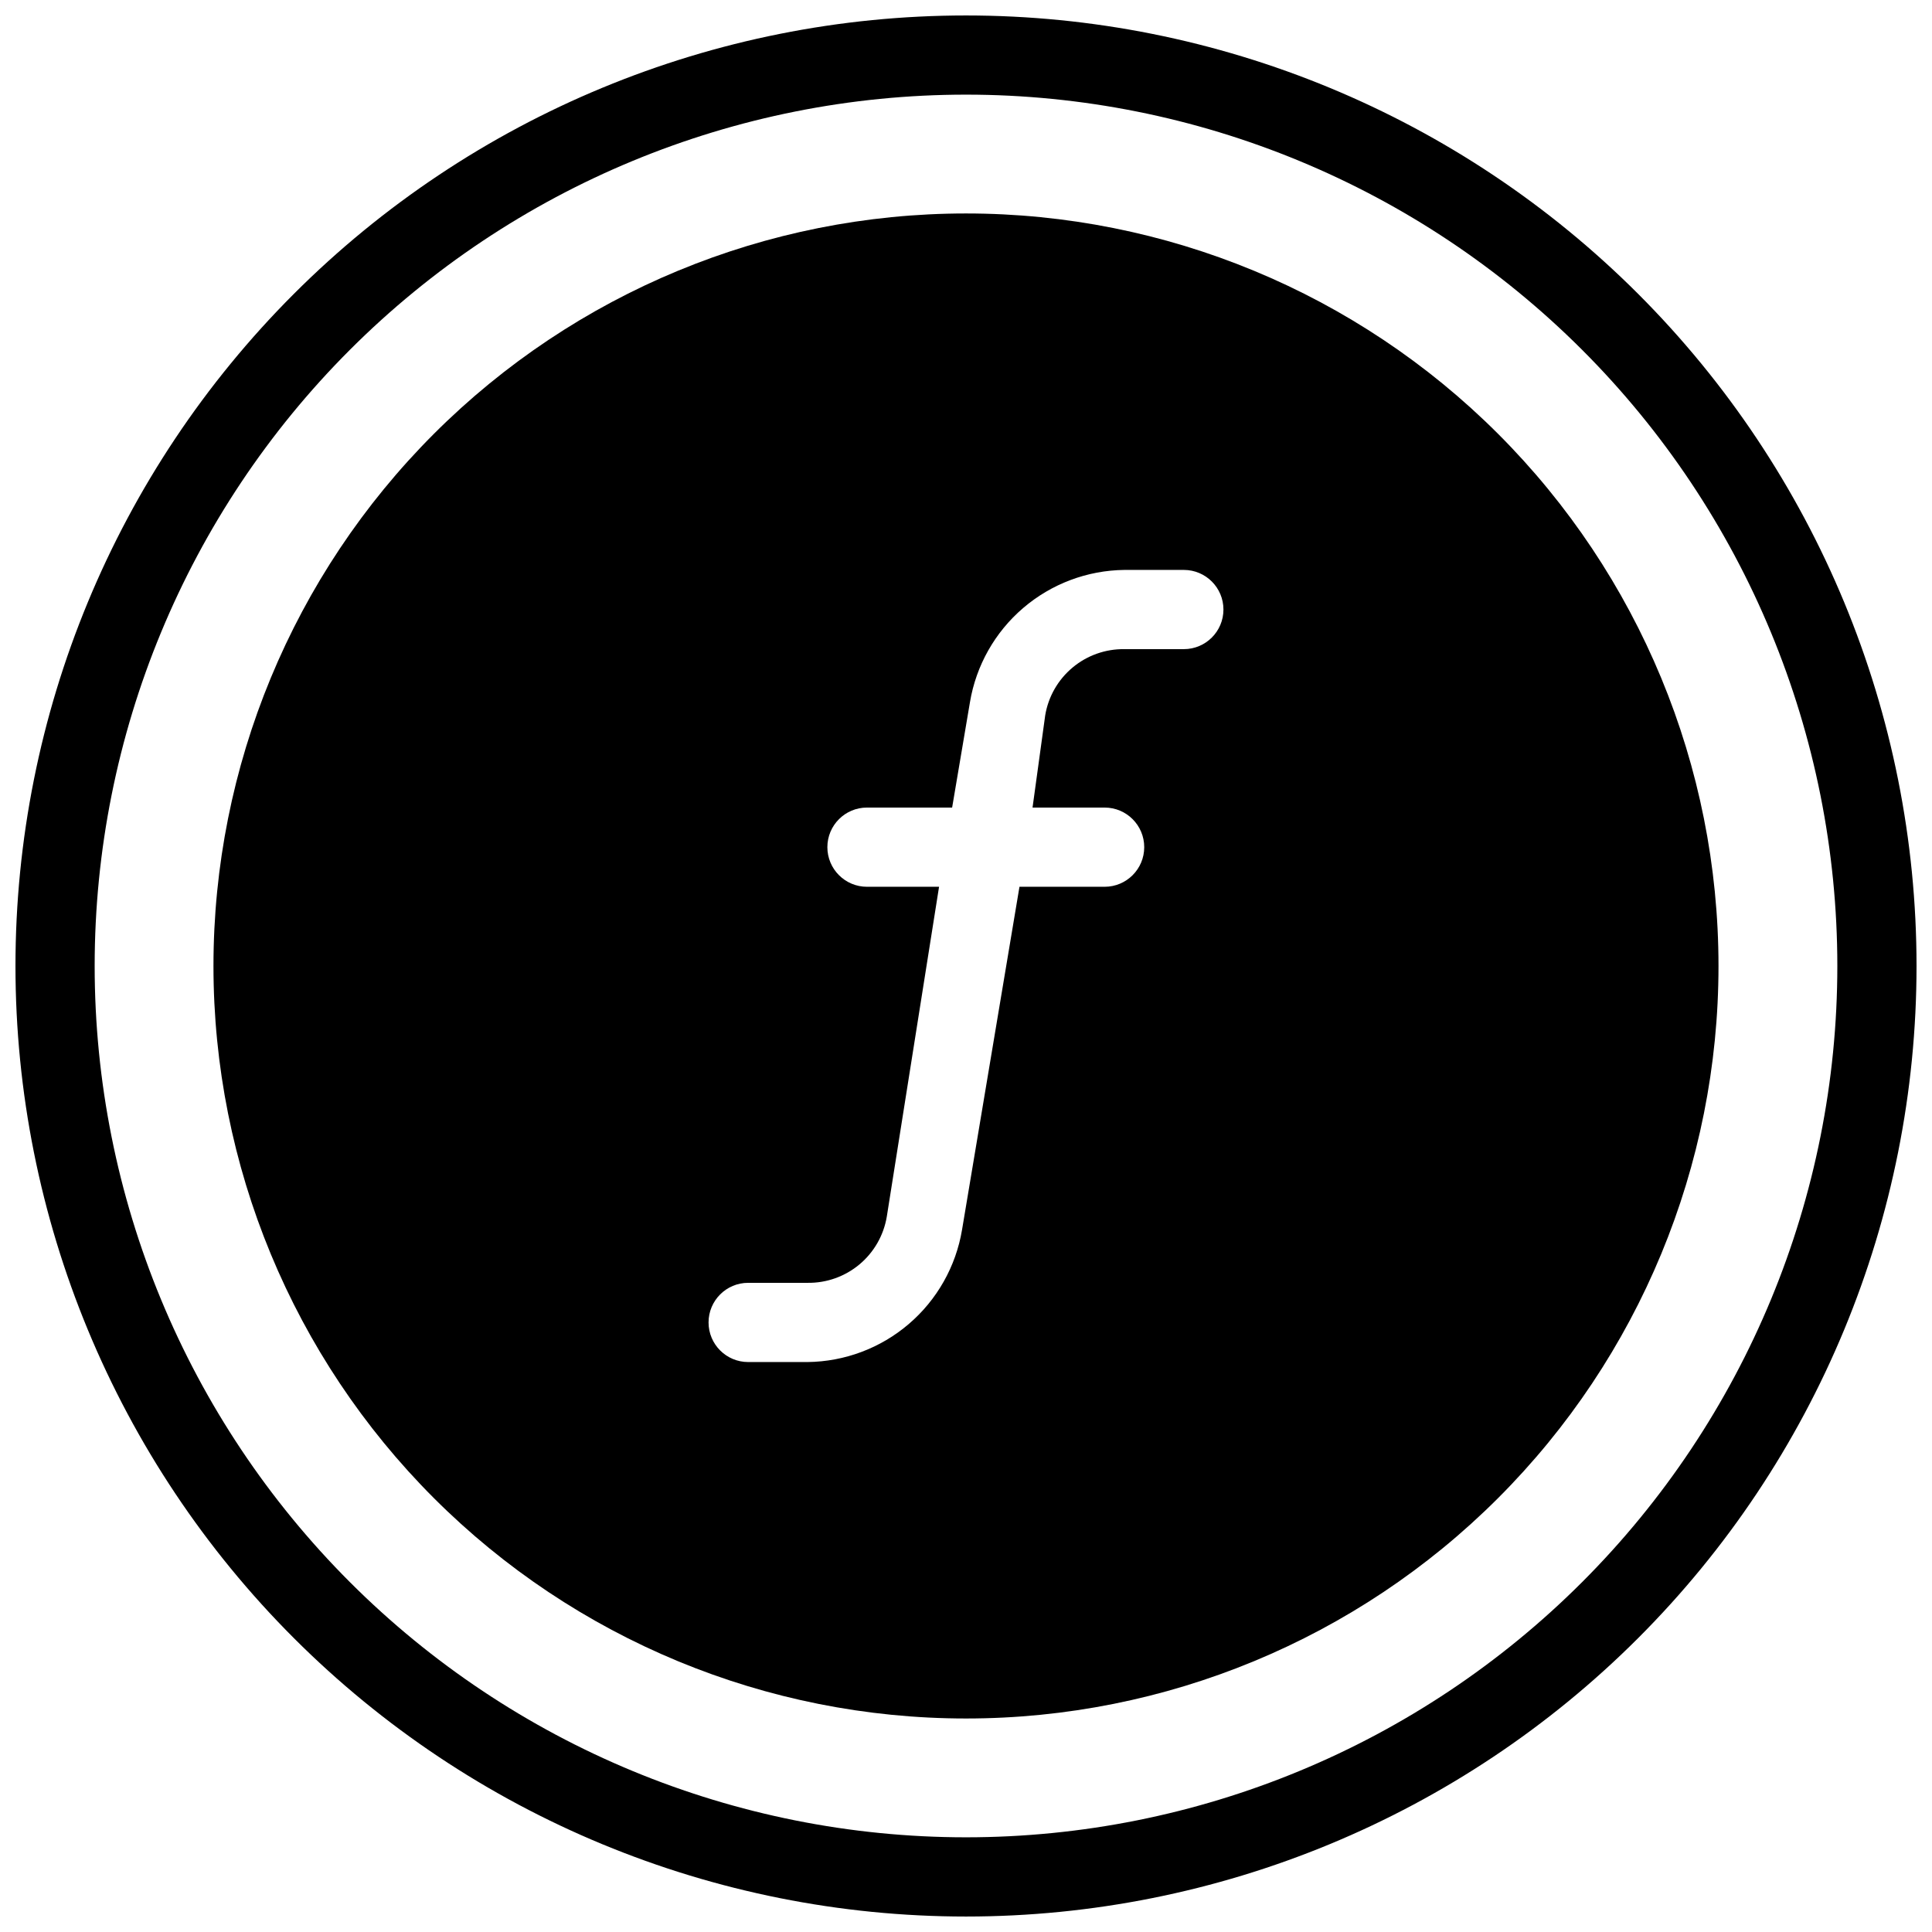
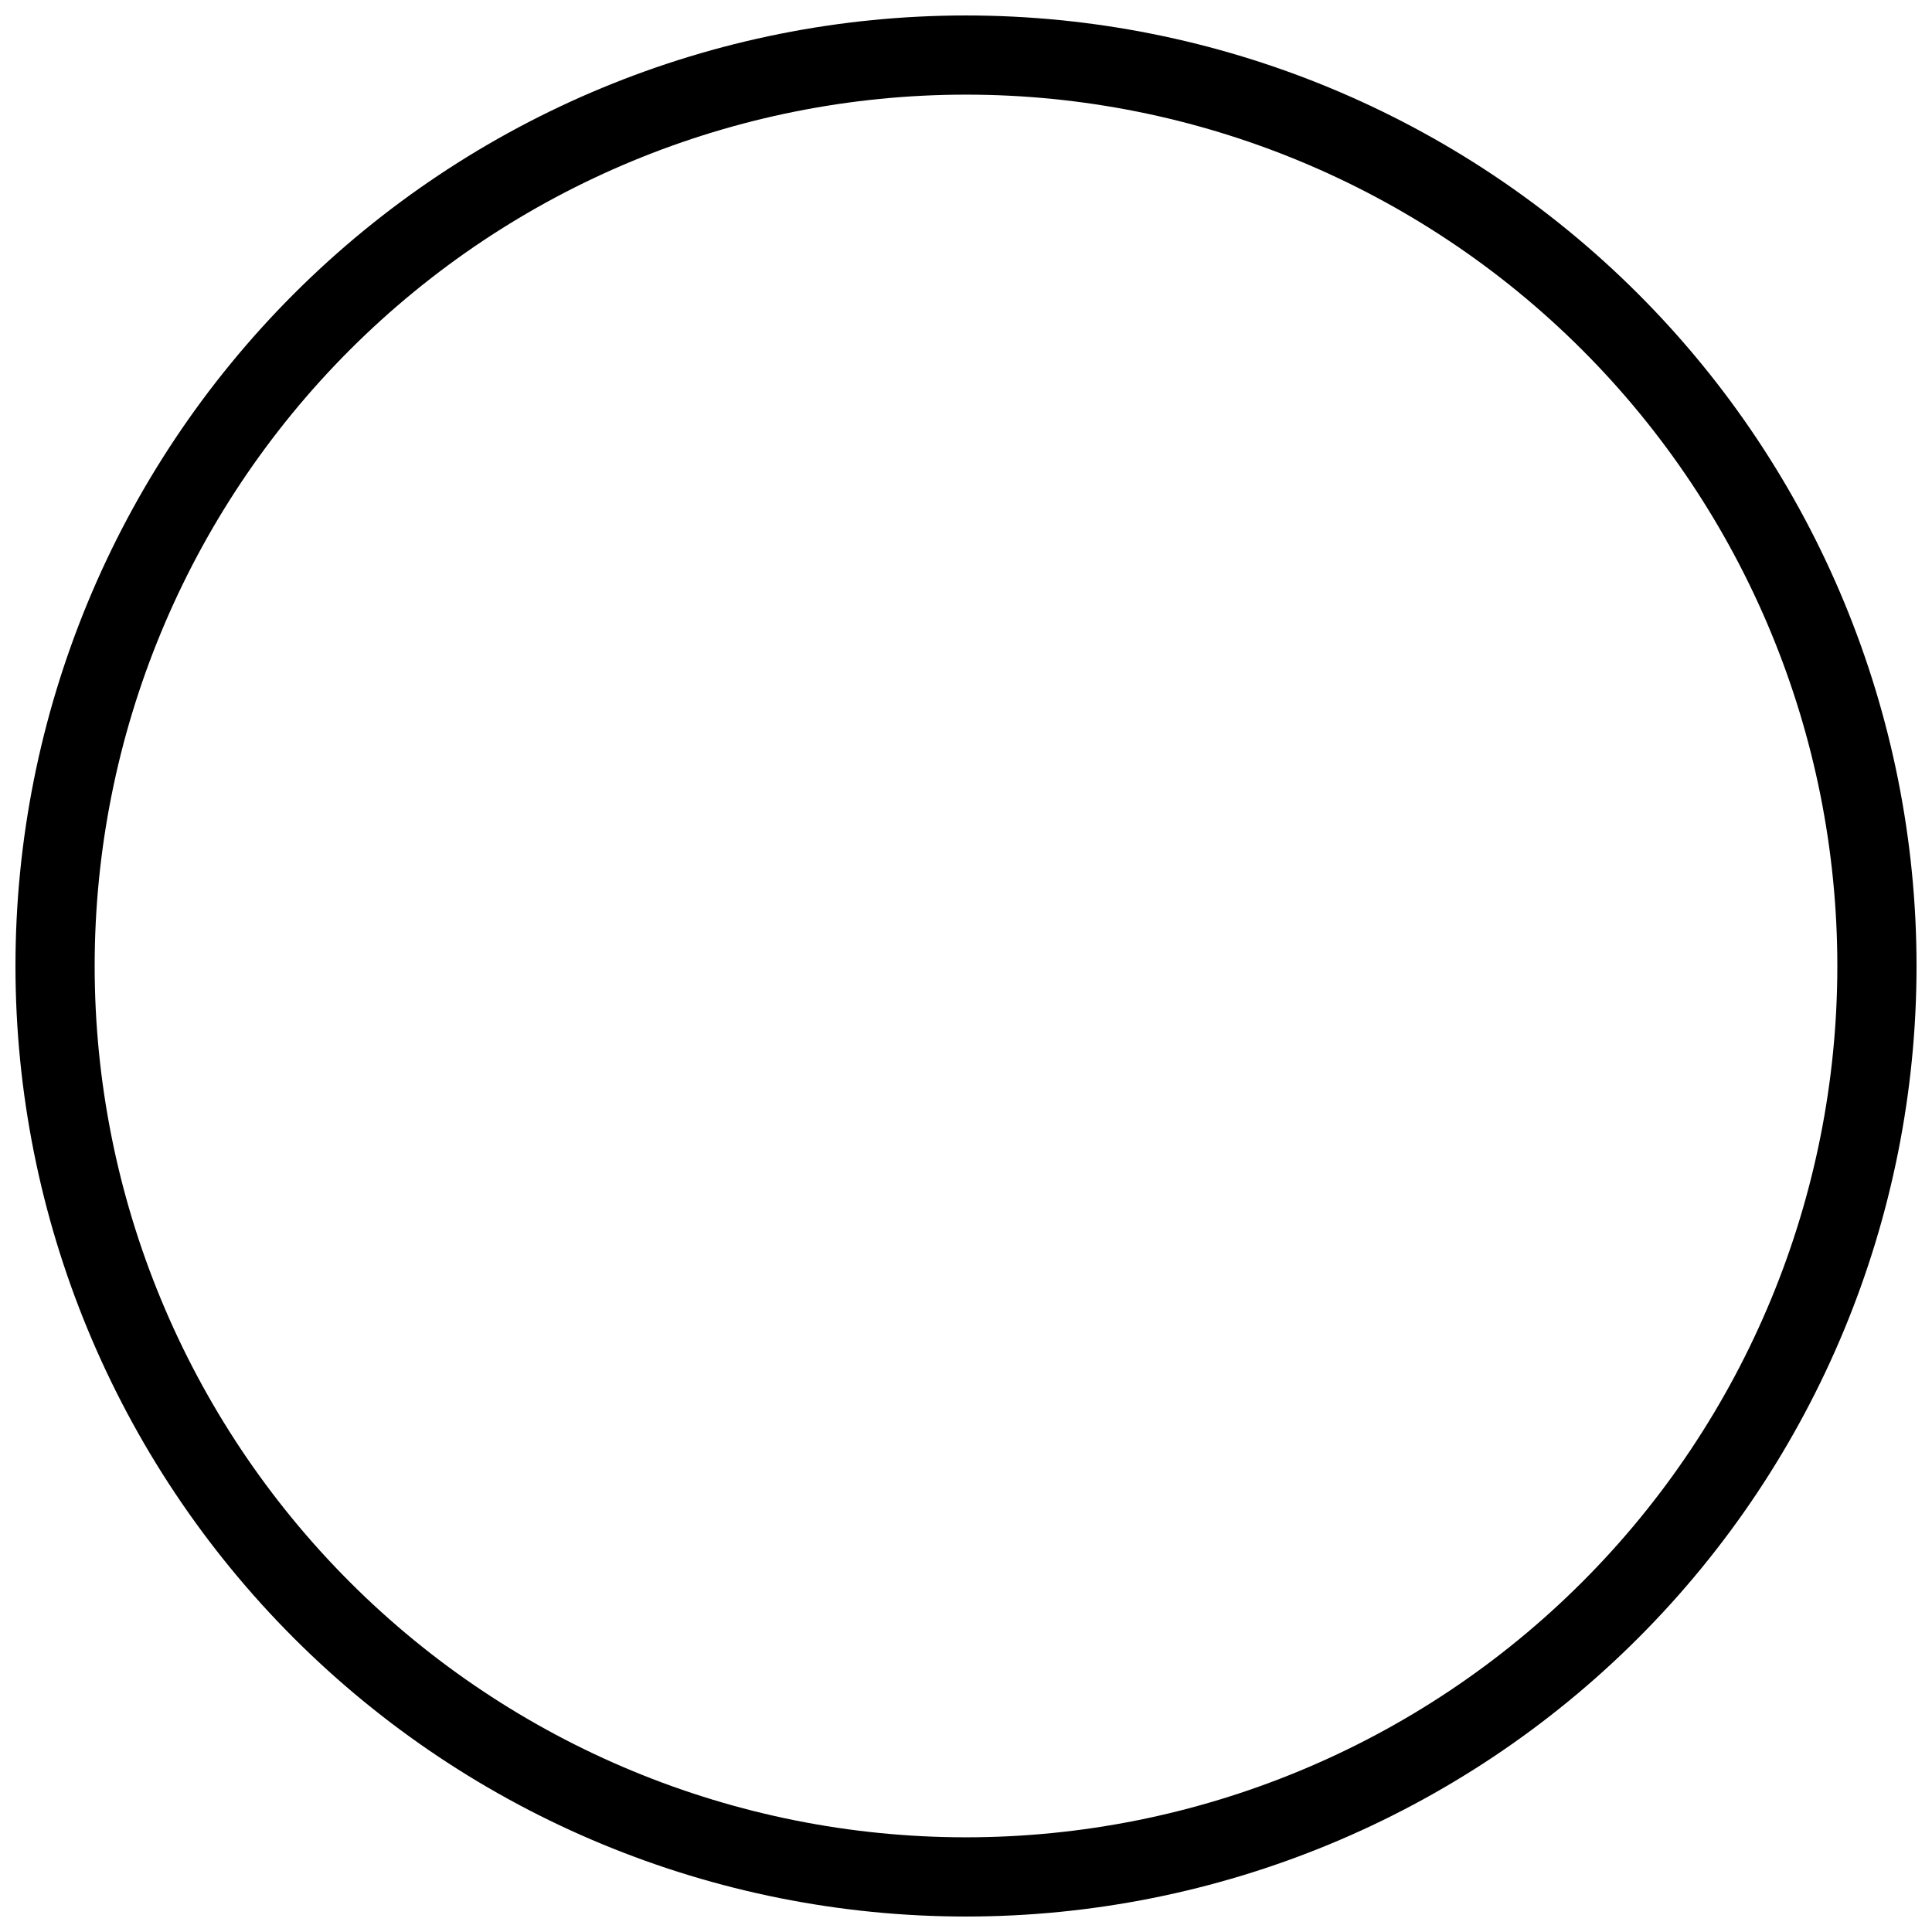
<svg xmlns="http://www.w3.org/2000/svg" width="800px" height="800px" version="1.1" viewBox="144 144 512 512">
  <defs>
    <clipPath id="a">
      <path d="m148.09 148.09h503.81v503.81h-503.81z" />
    </clipPath>
  </defs>
-   <path d="m400 200.57c-52.891 0-103.62 21.012-141.02 58.41s-58.41 88.125-58.41 141.02 21.012 103.61 58.41 141.01c37.398 37.402 88.125 58.41 141.02 58.41s103.61-21.008 141.01-58.41c37.402-37.398 58.41-88.121 58.41-141.01s-21.008-103.62-58.41-141.02c-37.398-37.398-88.121-58.41-141.01-58.41zm57.727 115.46h-15.742c-5.019-0.07-9.895 1.66-13.742 4.875-3.852 3.215-6.426 7.703-7.25 12.652l-3.359 24.457h19.102c5.797 0 10.496 4.699 10.496 10.496s-4.699 10.496-10.496 10.496h-22.566l-15.219 90.895c-1.625 9.719-6.617 18.555-14.102 24.965-7.481 6.406-16.98 9.98-26.832 10.09h-15.746c-5.797 0-10.496-4.699-10.496-10.496 0-5.797 4.699-10.496 10.496-10.496h15.746c5.016 0.07 9.891-1.66 13.742-4.875 3.848-3.215 6.422-7.703 7.25-12.652l13.852-87.43h-19.102c-5.797 0-10.496-4.699-10.496-10.496s4.699-10.496 10.496-10.496h22.566l4.723-27.918v-0.004c1.625-9.715 6.617-18.555 14.102-24.961 7.484-6.41 16.98-9.984 26.836-10.094h15.742c5.797 0 10.496 4.699 10.496 10.496s-4.699 10.496-10.496 10.496z" />
  <g clip-path="url(#a)">
    <path d="m400 651.9c-66.812 0-130.88-26.539-178.12-73.781-47.242-47.242-73.781-111.31-73.781-178.12 0-66.812 26.539-130.88 73.781-178.12s111.31-73.781 178.12-73.781c66.809 0 130.88 26.539 178.12 73.781 47.242 47.242 73.781 111.31 73.781 178.12 0 66.809-26.539 130.88-73.781 178.12-47.242 47.242-111.31 73.781-178.12 73.781zm0-482.82c-61.242 0-119.98 24.328-163.28 67.633s-67.633 102.04-67.633 163.28 24.328 119.97 67.633 163.28c43.305 43.305 102.04 67.633 163.28 67.633s119.97-24.328 163.28-67.633c43.305-43.305 67.633-102.04 67.633-163.28s-24.328-119.98-67.633-163.28c-43.305-43.305-102.04-67.633-163.28-67.633z" />
  </g>
</svg>